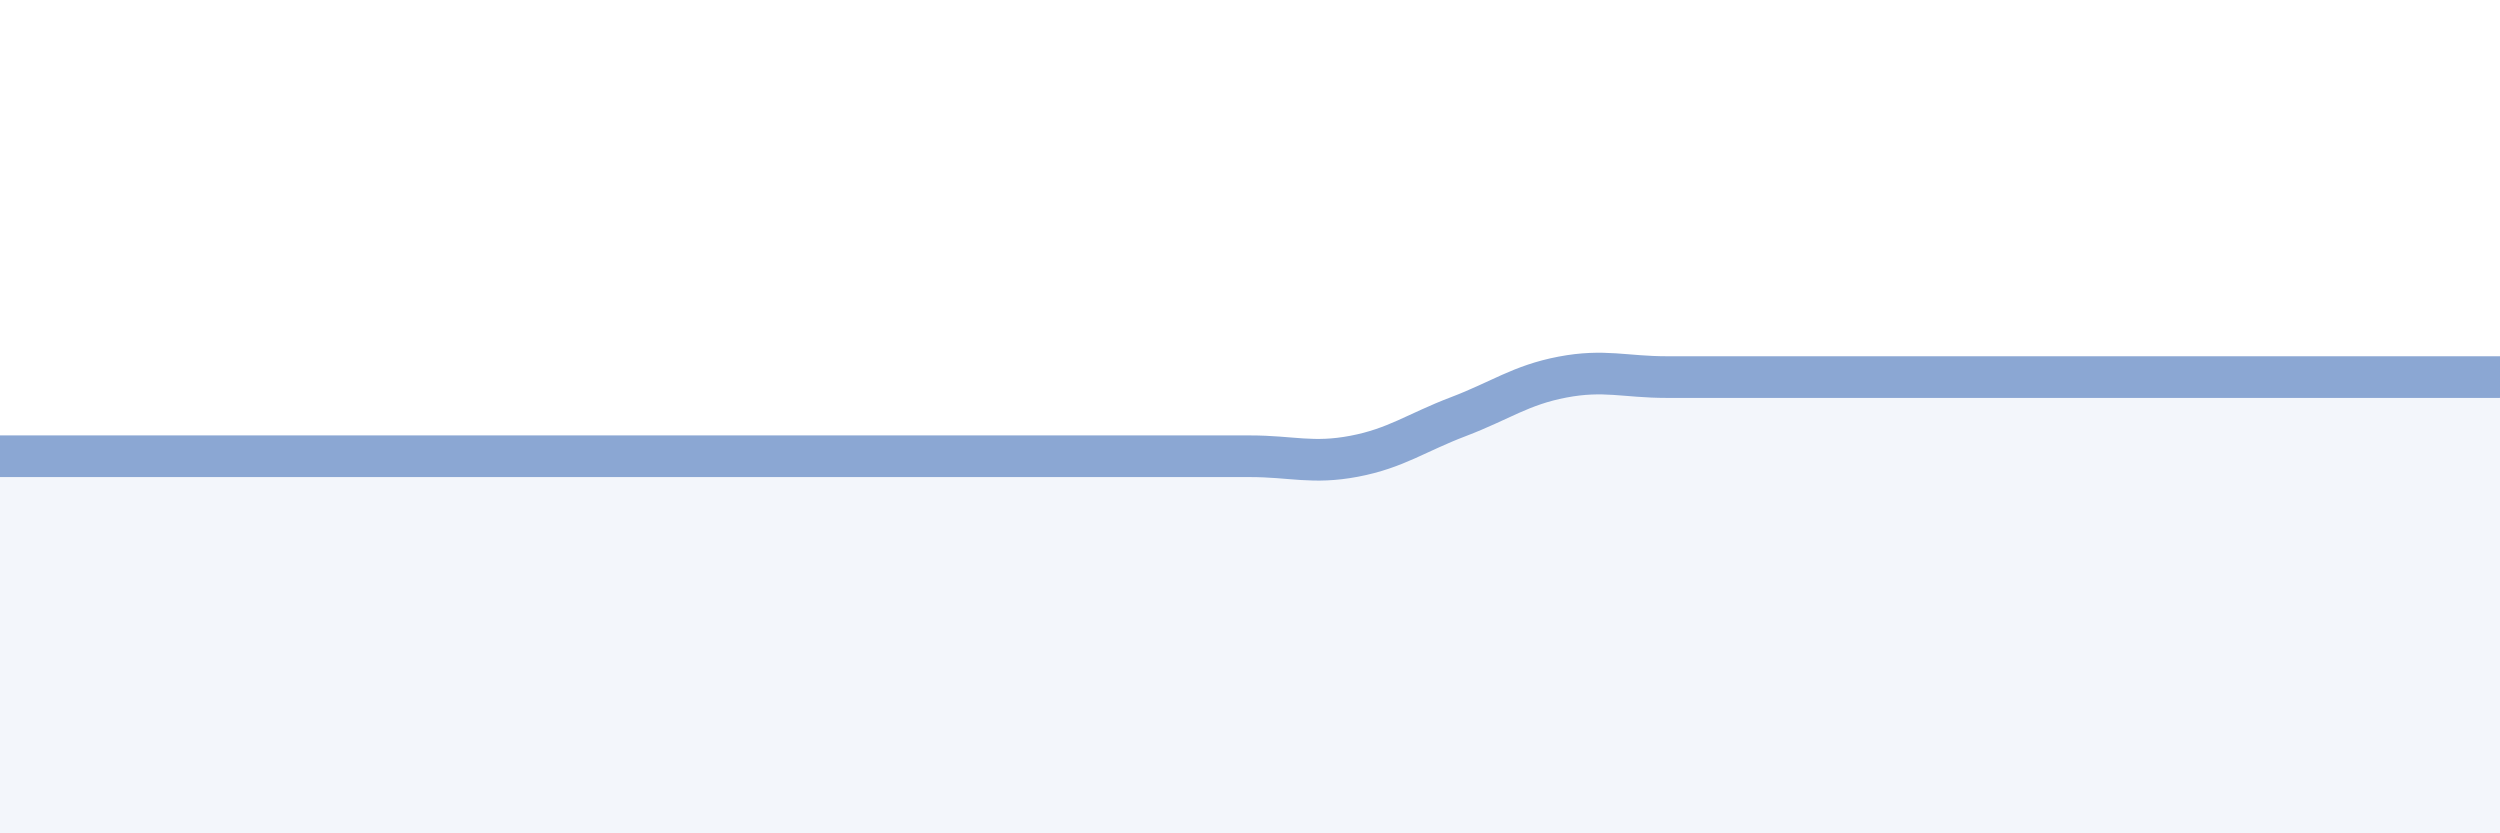
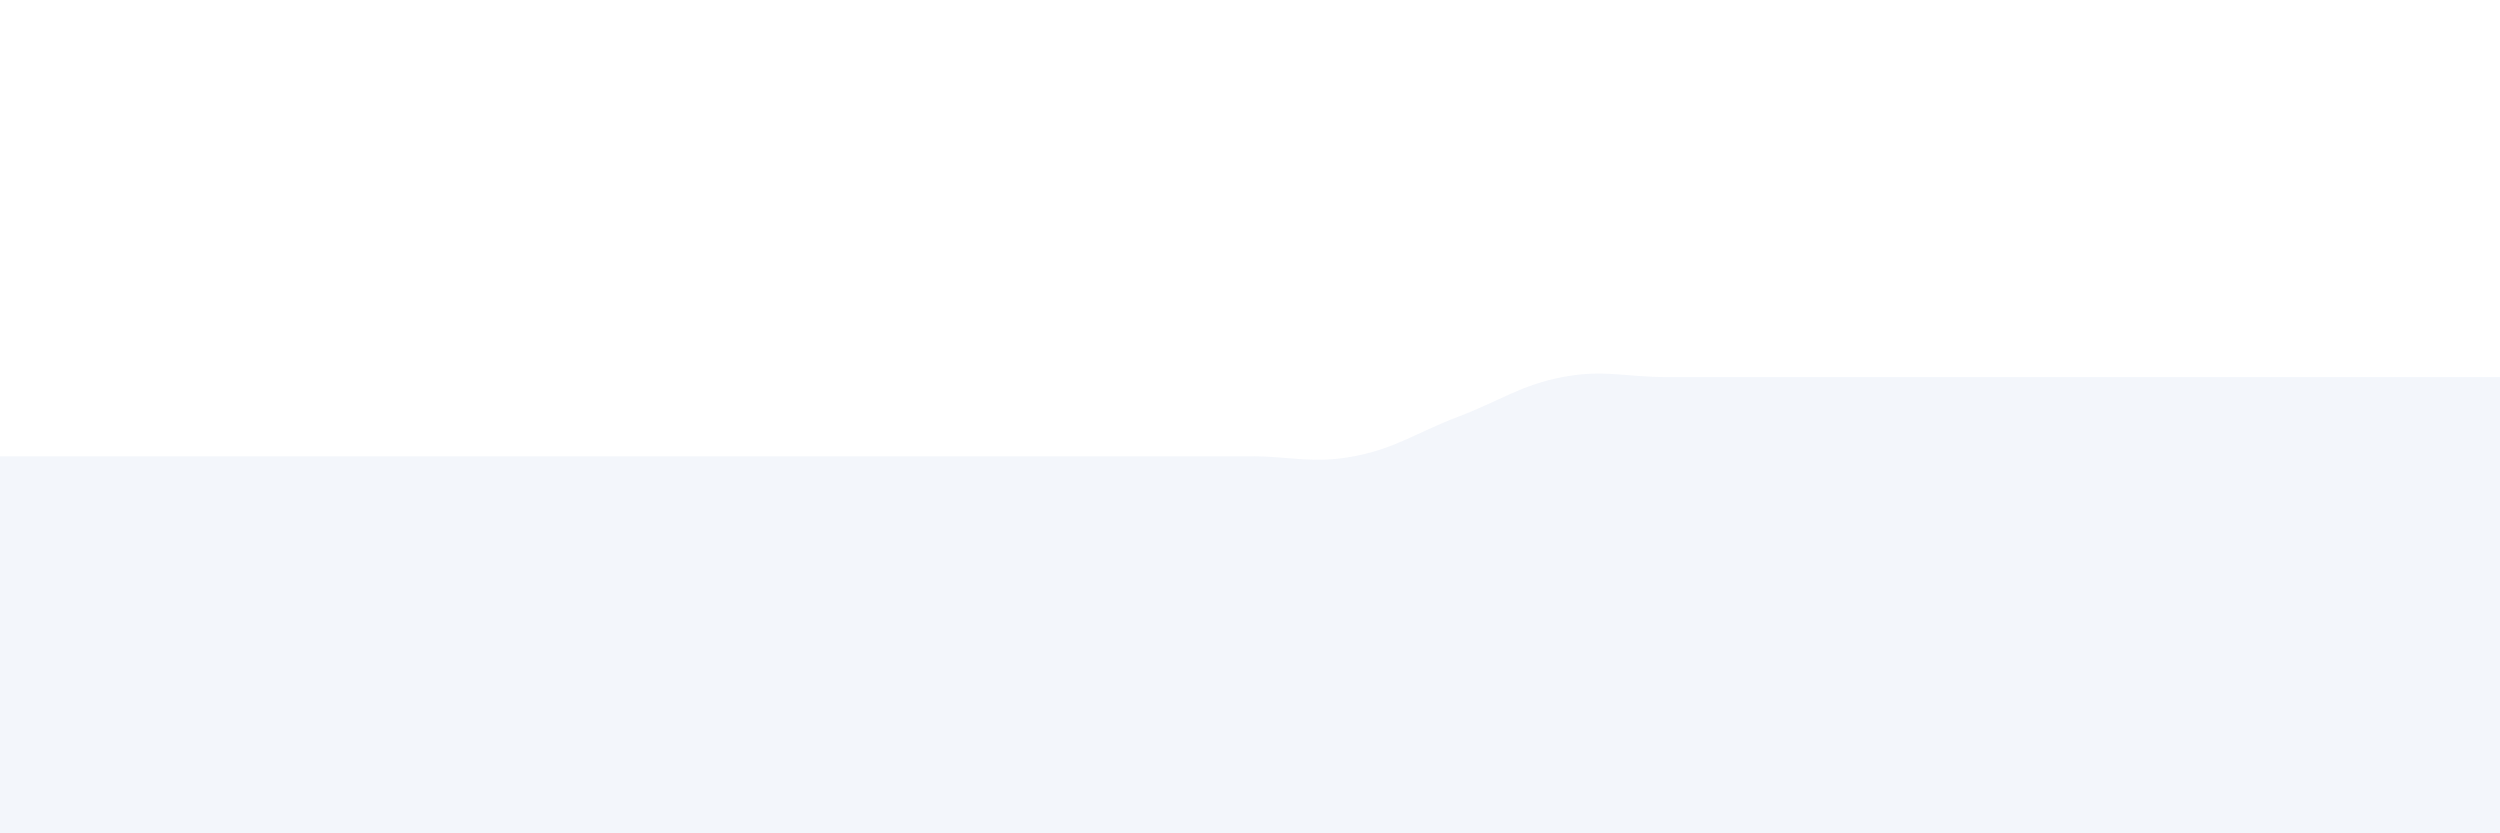
<svg xmlns="http://www.w3.org/2000/svg" width="60" height="20" viewBox="0 0 60 20">
  <path d="M 0,10.95 C 0.5,10.95 1.5,10.95 2.5,10.95 C 3.5,10.95 4,10.95 5,10.95 C 6,10.95 6.5,10.95 7.5,10.95 C 8.5,10.95 9,10.95 10,10.95 C 11,10.95 11.5,10.95 12.5,10.95 C 13.5,10.95 14,10.95 15,10.95 C 16,10.95 16.5,10.95 17.5,10.95 C 18.5,10.95 19,10.95 20,10.95 C 21,10.95 21.5,10.95 22.5,10.95 C 23.5,10.95 24,10.95 25,10.95 C 26,10.95 26.5,10.95 27.5,10.95 C 28.5,10.95 29,10.95 30,10.95 C 31,10.95 31.5,11.14 32.5,10.95 C 33.5,10.76 34,10.38 35,10 C 36,9.62 36.5,9.24 37.5,9.05 C 38.5,8.86 39,9.05 40,9.05 C 41,9.05 41.5,9.05 42.5,9.05 C 43.5,9.05 44,9.05 45,9.05 C 46,9.05 46.5,9.05 47.5,9.05 C 48.5,9.05 49,9.05 50,9.05 C 51,9.05 51.5,9.05 52.5,9.05 C 53.5,9.05 53.5,9.05 55,9.05 C 56.5,9.05 59,9.05 60,9.05L60 20L0 20Z" fill="#8ba7d3" opacity="0.1" stroke-linecap="round" stroke-linejoin="round" />
-   <path d="M 0,10.95 C 0.5,10.95 1.5,10.95 2.5,10.95 C 3.5,10.95 4,10.95 5,10.95 C 6,10.95 6.5,10.95 7.5,10.95 C 8.5,10.95 9,10.95 10,10.95 C 11,10.95 11.5,10.95 12.5,10.95 C 13.5,10.95 14,10.95 15,10.95 C 16,10.95 16.5,10.95 17.5,10.95 C 18.5,10.95 19,10.95 20,10.95 C 21,10.95 21.5,10.95 22.5,10.95 C 23.5,10.95 24,10.95 25,10.95 C 26,10.95 26.5,10.95 27.5,10.95 C 28.5,10.95 29,10.95 30,10.95 C 31,10.95 31.5,11.14 32.5,10.95 C 33.5,10.76 34,10.38 35,10 C 36,9.62 36.5,9.24 37.5,9.05 C 38.5,8.86 39,9.05 40,9.05 C 41,9.05 41.5,9.05 42.5,9.05 C 43.5,9.05 44,9.05 45,9.05 C 46,9.05 46.5,9.05 47.5,9.05 C 48.5,9.05 49,9.05 50,9.05 C 51,9.05 51.5,9.05 52.5,9.05 C 53.5,9.05 53.5,9.05 55,9.05 C 56.5,9.05 59,9.05 60,9.05" stroke="#8ba7d3" stroke-width="1" fill="none" stroke-linecap="round" stroke-linejoin="round" />
</svg>